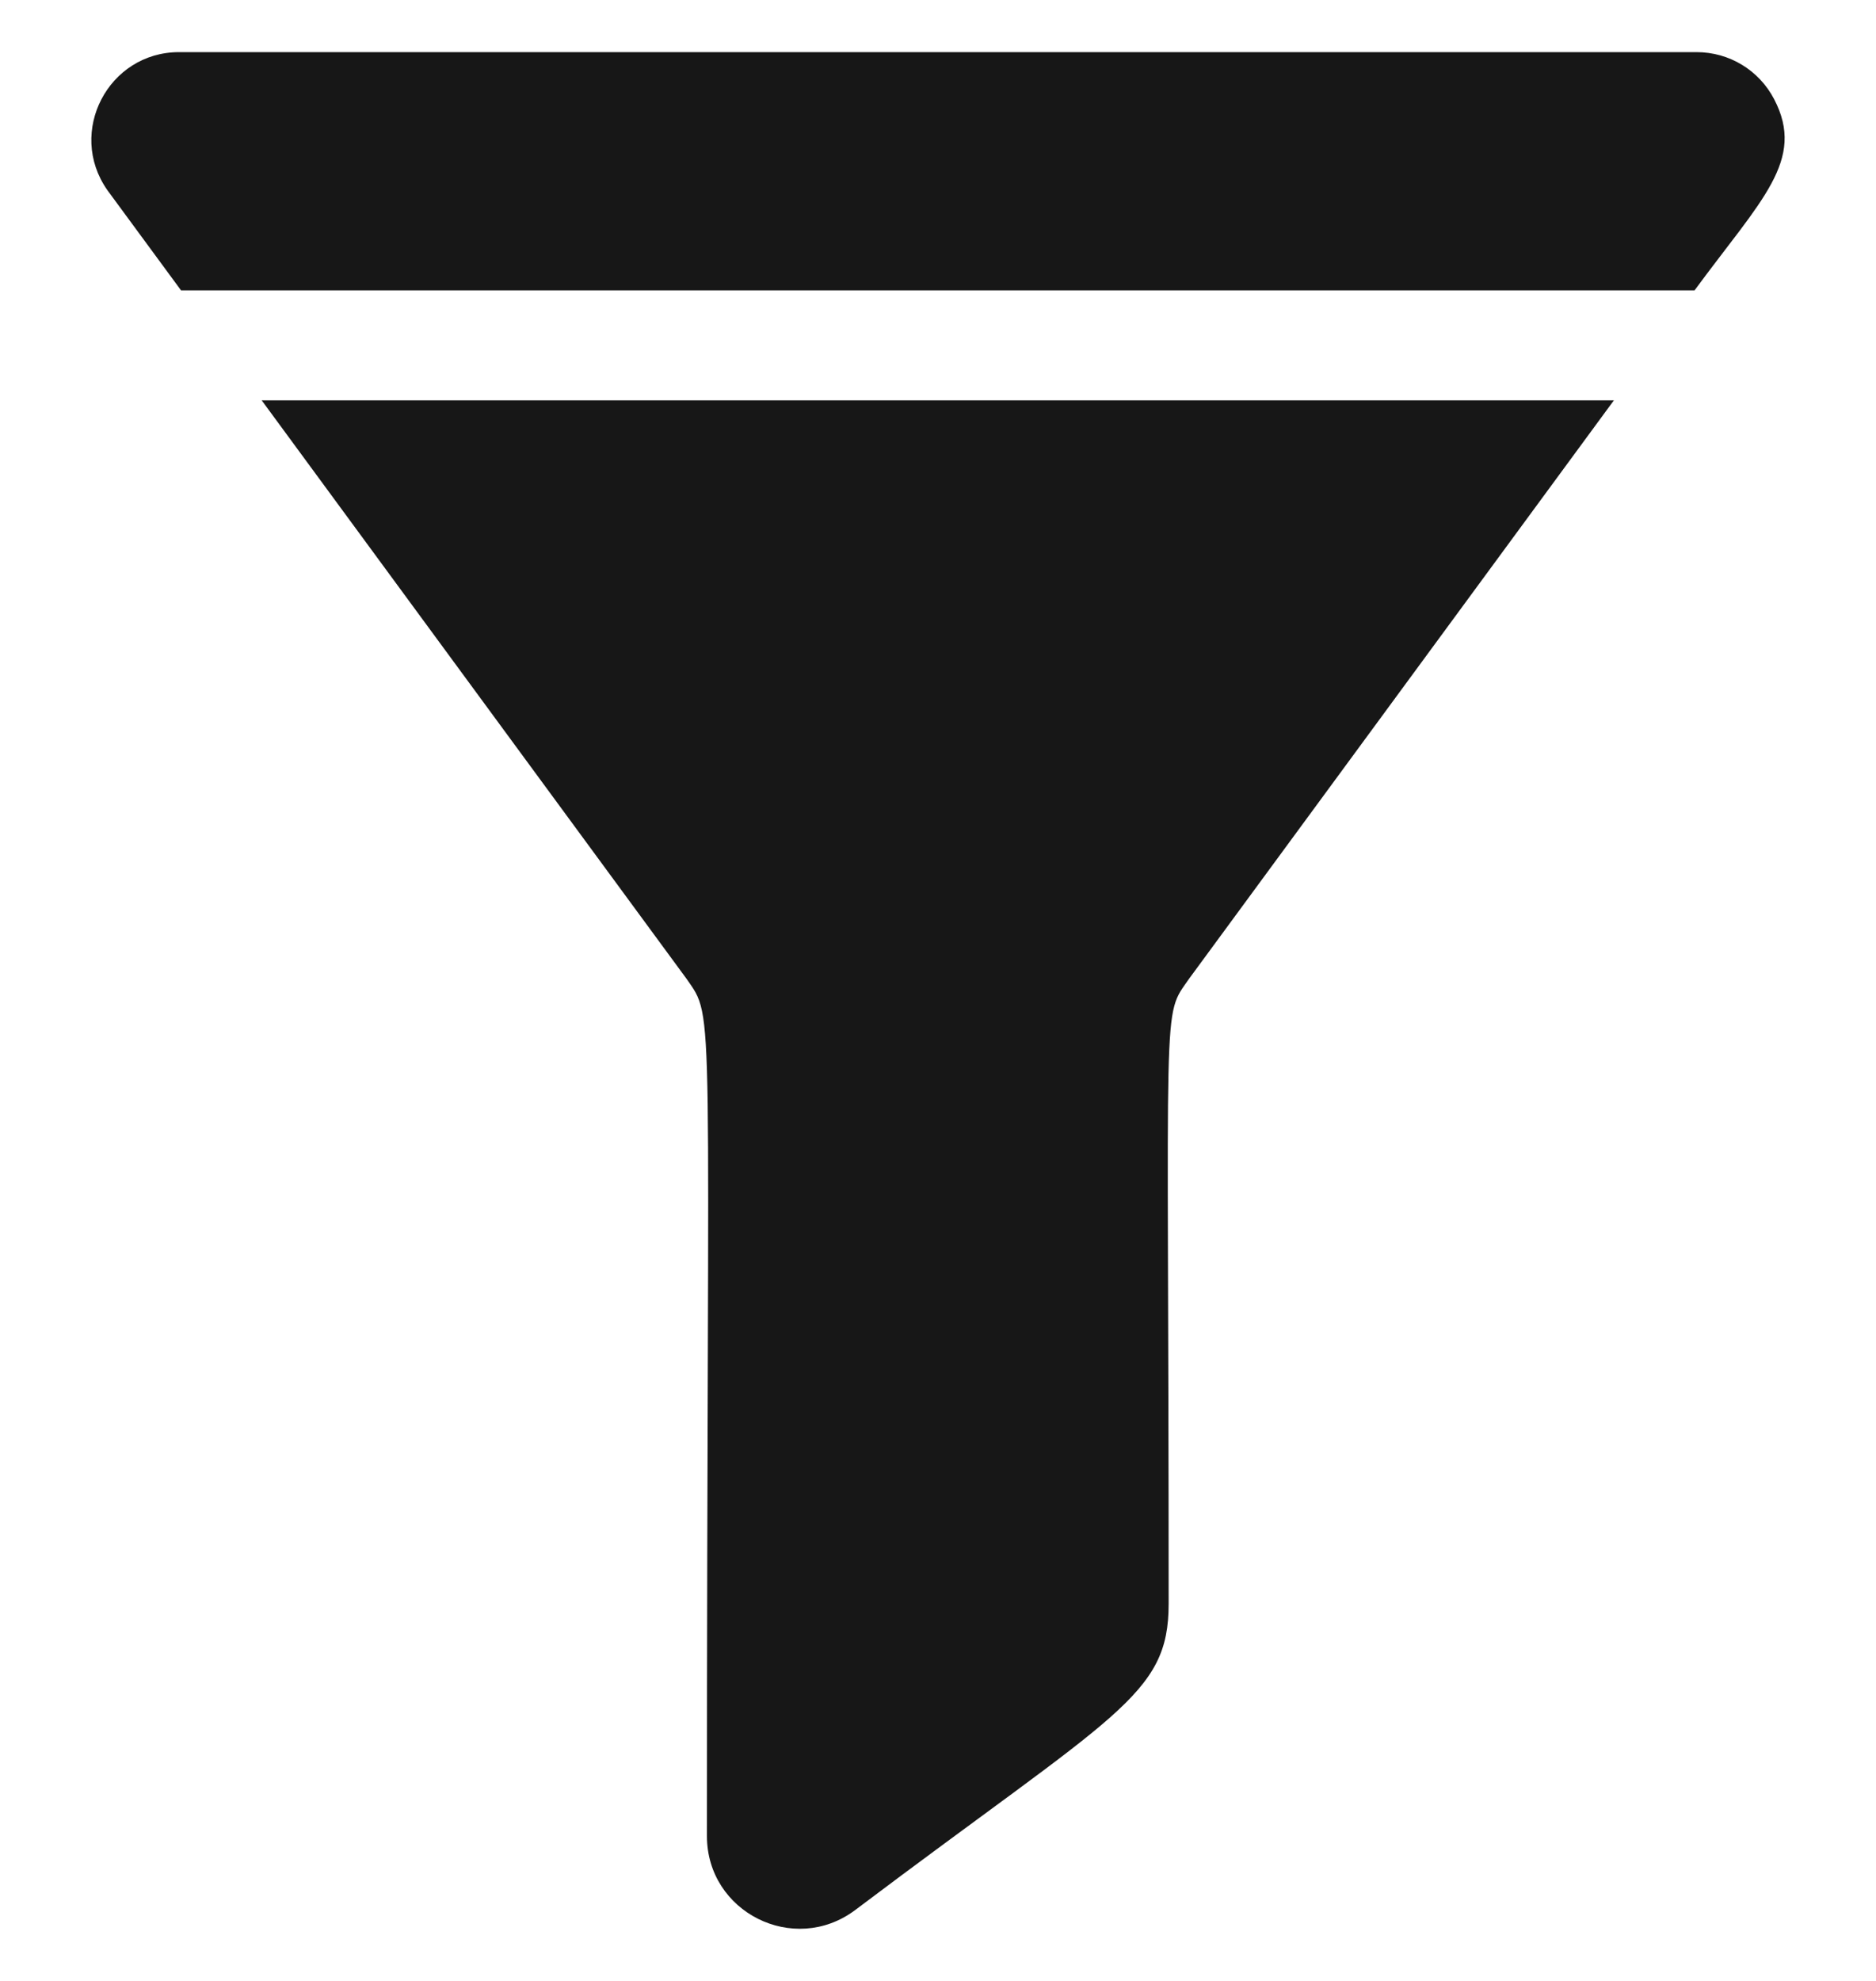
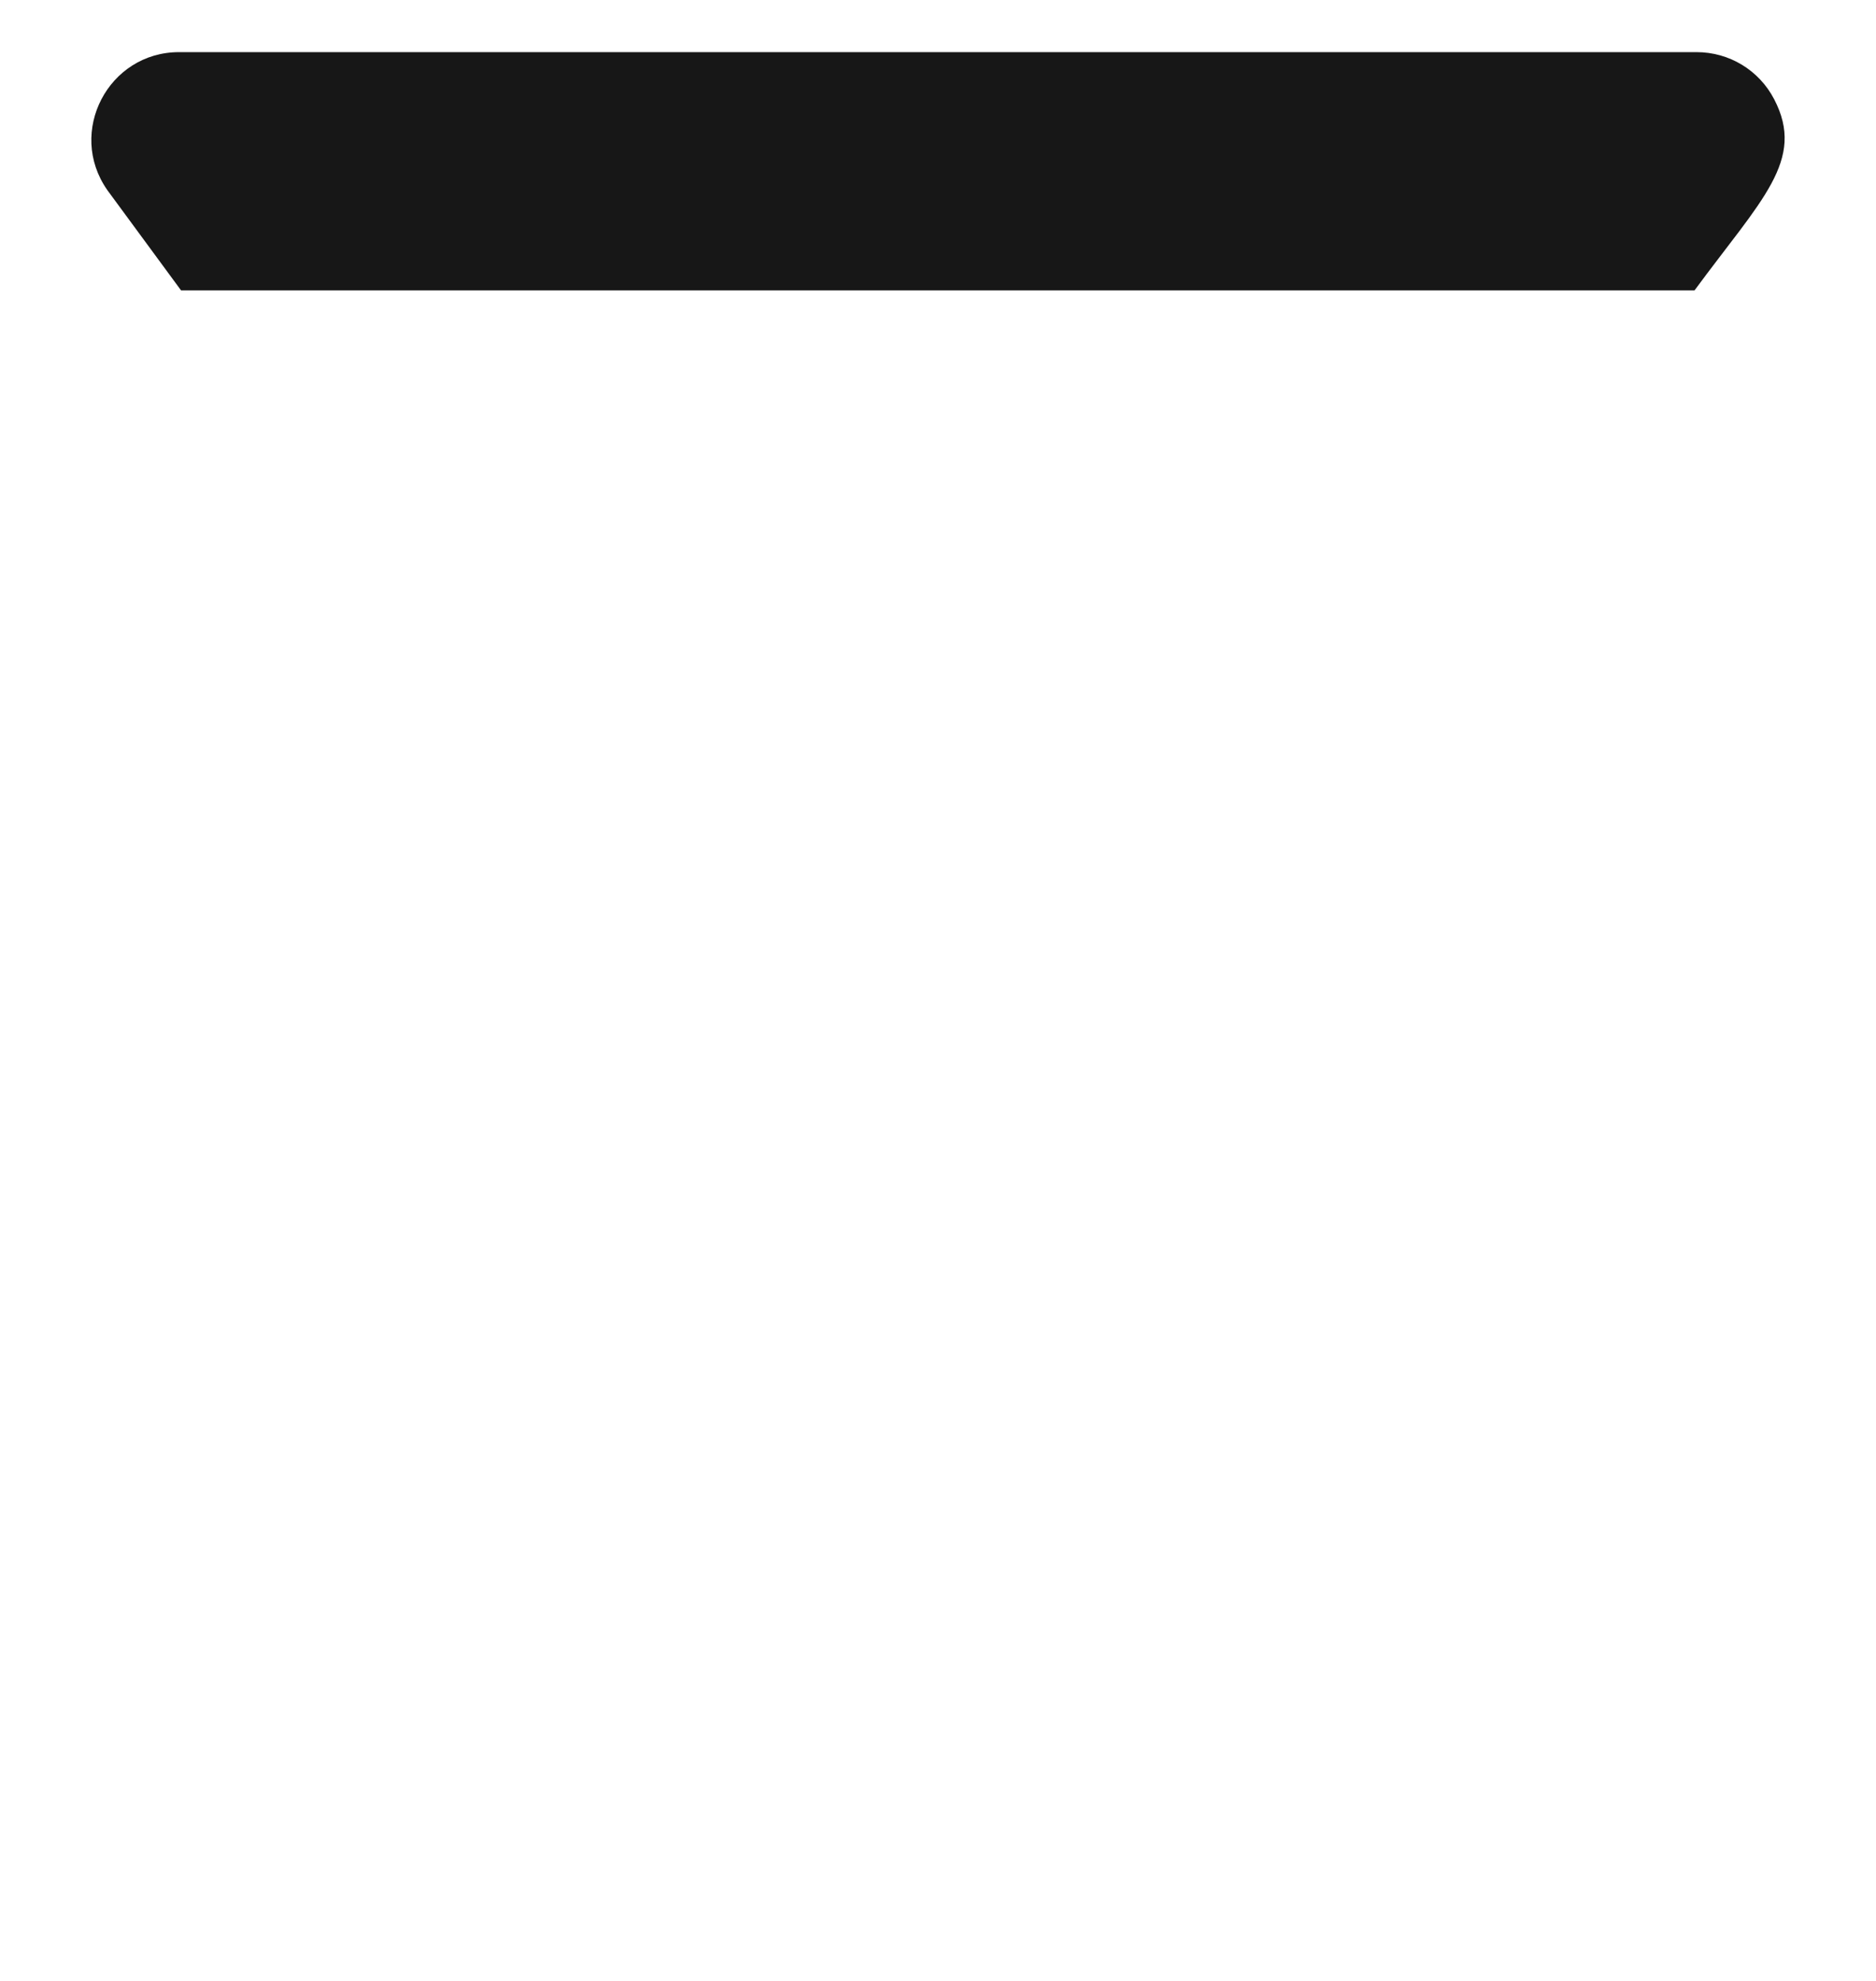
<svg xmlns="http://www.w3.org/2000/svg" width="18" height="19" viewBox="0 0 18 19" fill="none">
  <g clip-path="url(#clip0_14_173)">
-     <path d="M6.585 9.385C6.868 9.794 6.783 9.453 6.783 17.611C6.783 18.341 7.616 18.759 8.203 18.322C10.712 16.431 11.213 16.267 11.213 15.383C11.213 9.437 11.143 9.772 11.411 9.385L15.485 3.84H2.511L6.585 9.385Z" fill="#171717" />
    <path d="M17.023 0.952C16.878 0.673 16.592 0.5 16.278 0.5H1.718C1.039 0.5 0.64 1.266 1.029 1.822C1.032 1.827 0.985 1.762 1.737 2.785H16.259C16.9 1.914 17.328 1.537 17.023 0.952Z" fill="#171717" />
  </g>
  <defs>
    <clipPath id="clip0_14_173">
      <rect width="18" height="18" fill="white" transform="translate(0 0.5)" />
    </clipPath>
  </defs>
</svg>